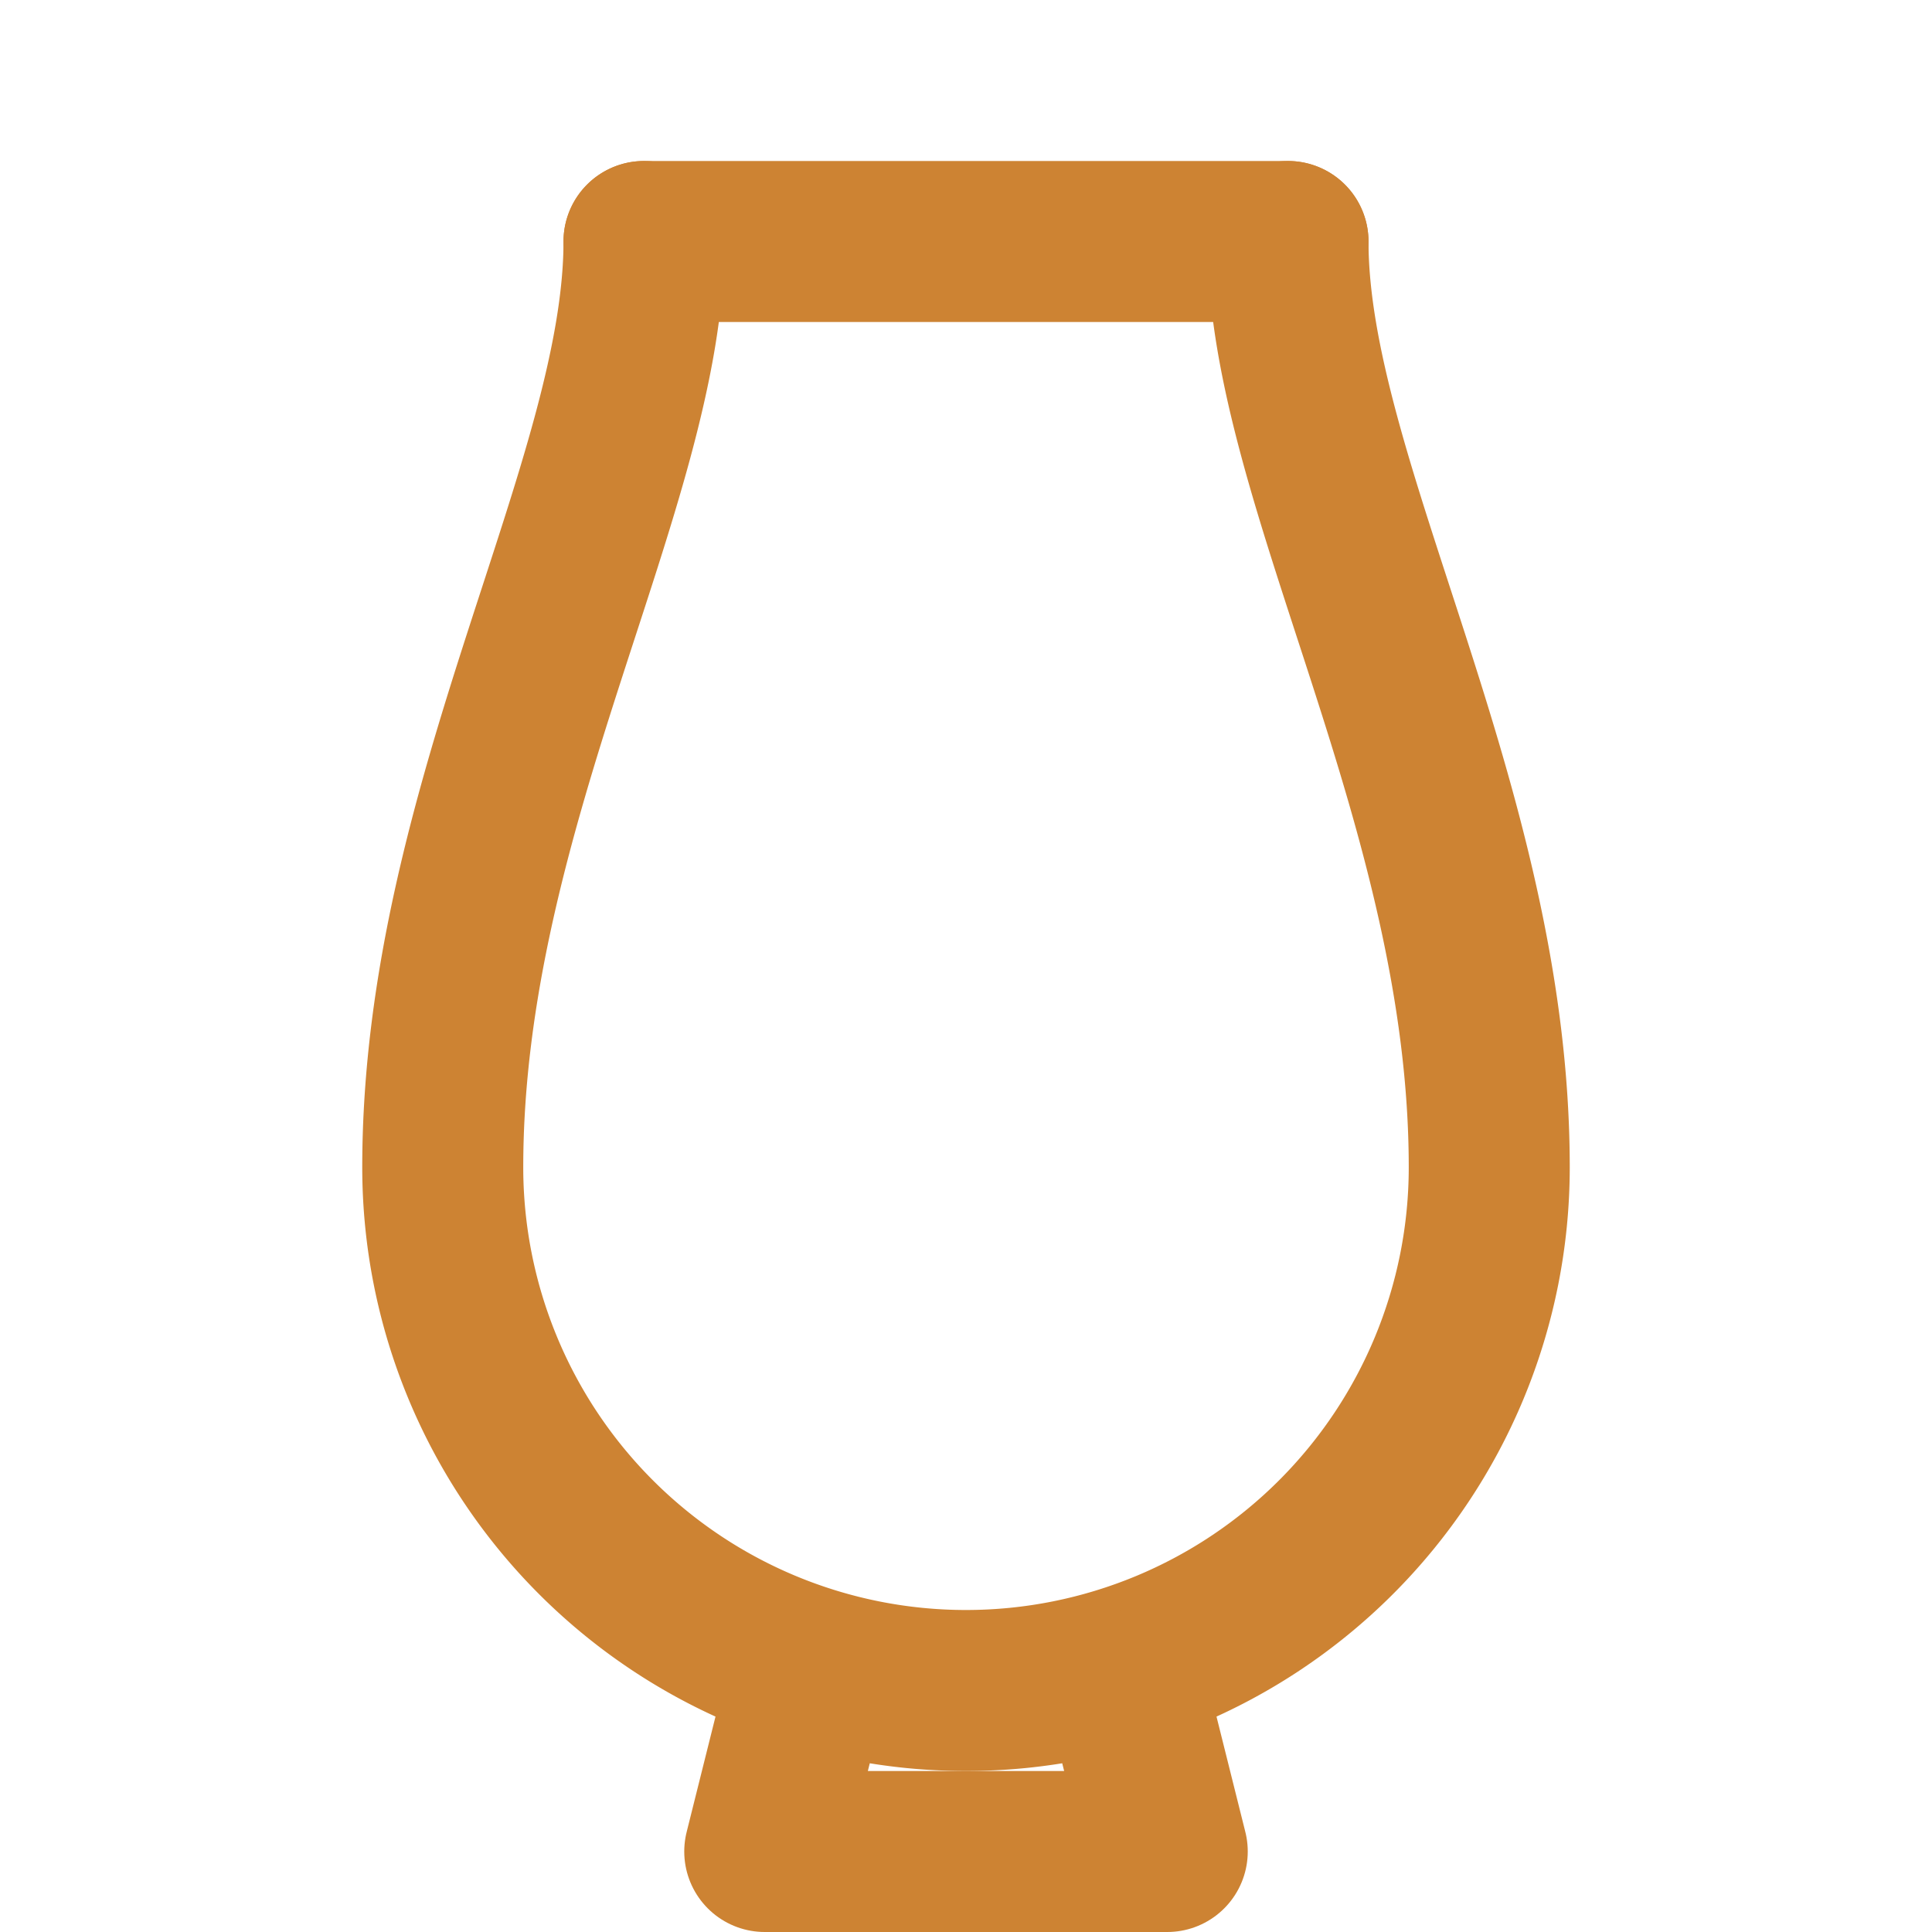
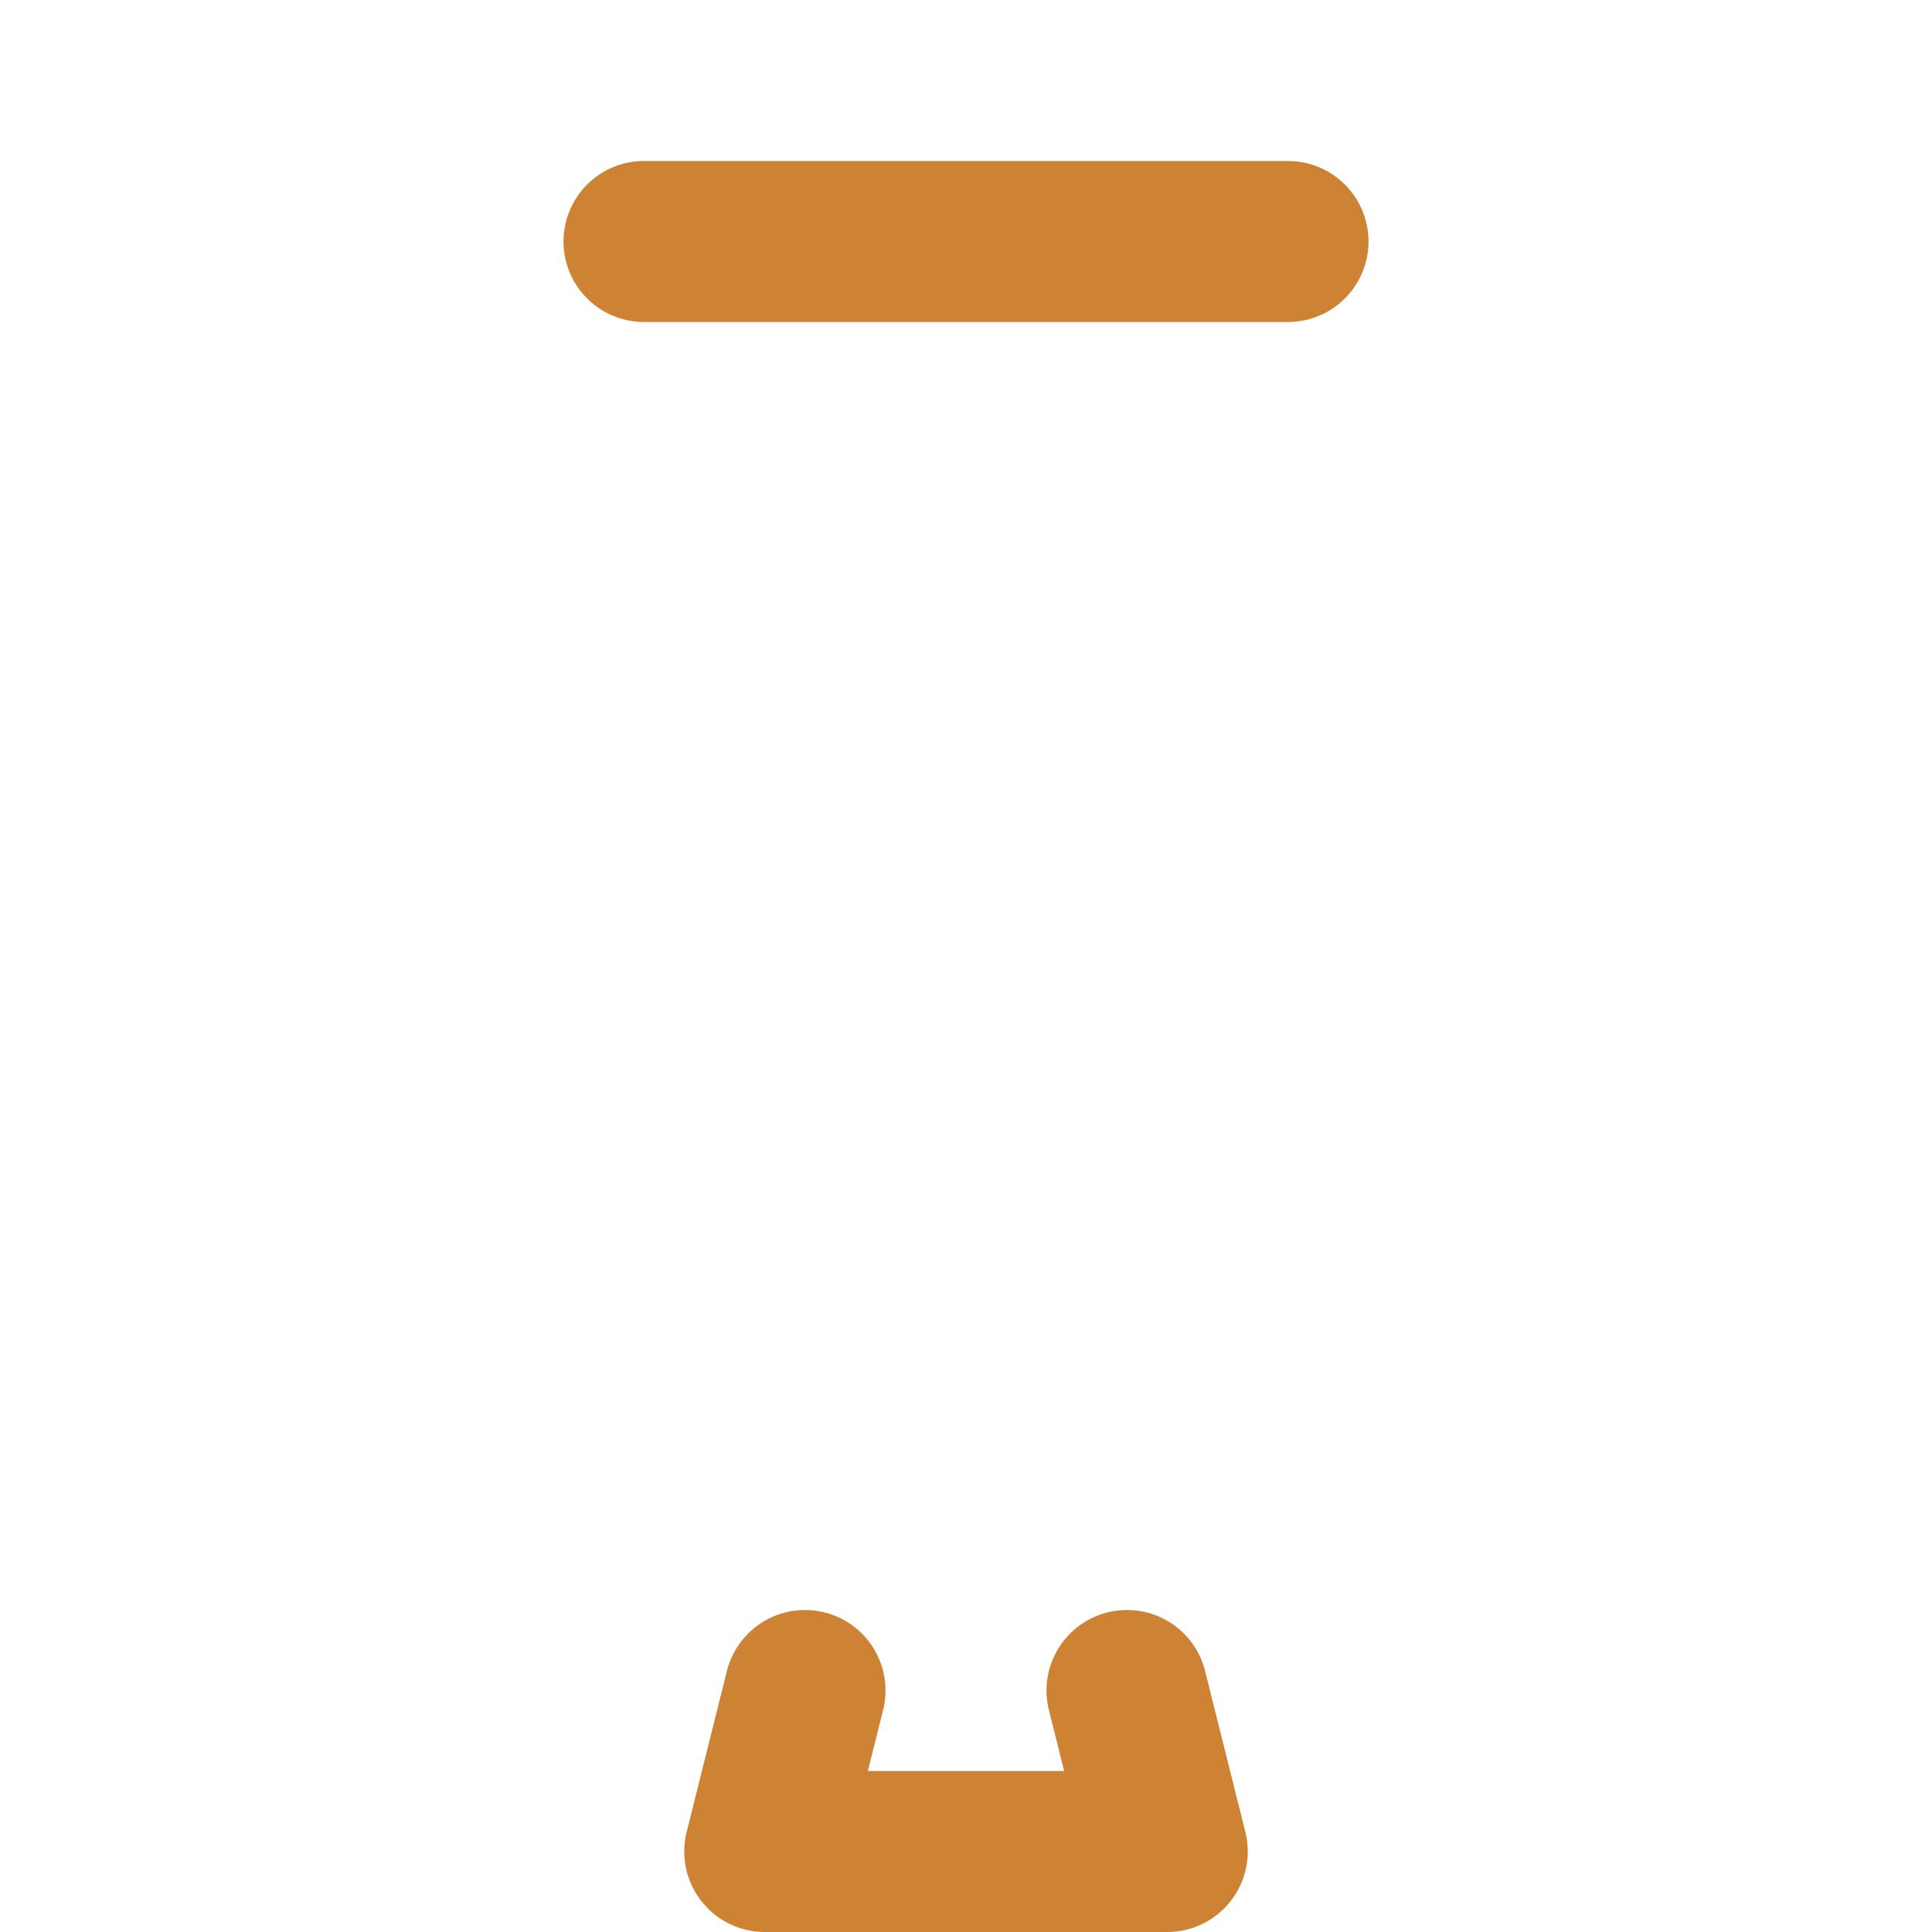
<svg xmlns="http://www.w3.org/2000/svg" width="32" height="32" viewBox="0 0 24 24" fill="none" stroke="#cd8333" stroke-width="2" stroke-linecap="round" stroke-linejoin="round">
  <path d="M8 3h8" />
-   <path d="M16 3 C 16 6 18.5 10 18.5 14.5 A 6.5 6.5 0 0 1 5.5 14.5 C 5.5 10 8 6 8 3" />
  <path d="M10 21 L 9.5 23 H 14.5 L 14 21" />
</svg>